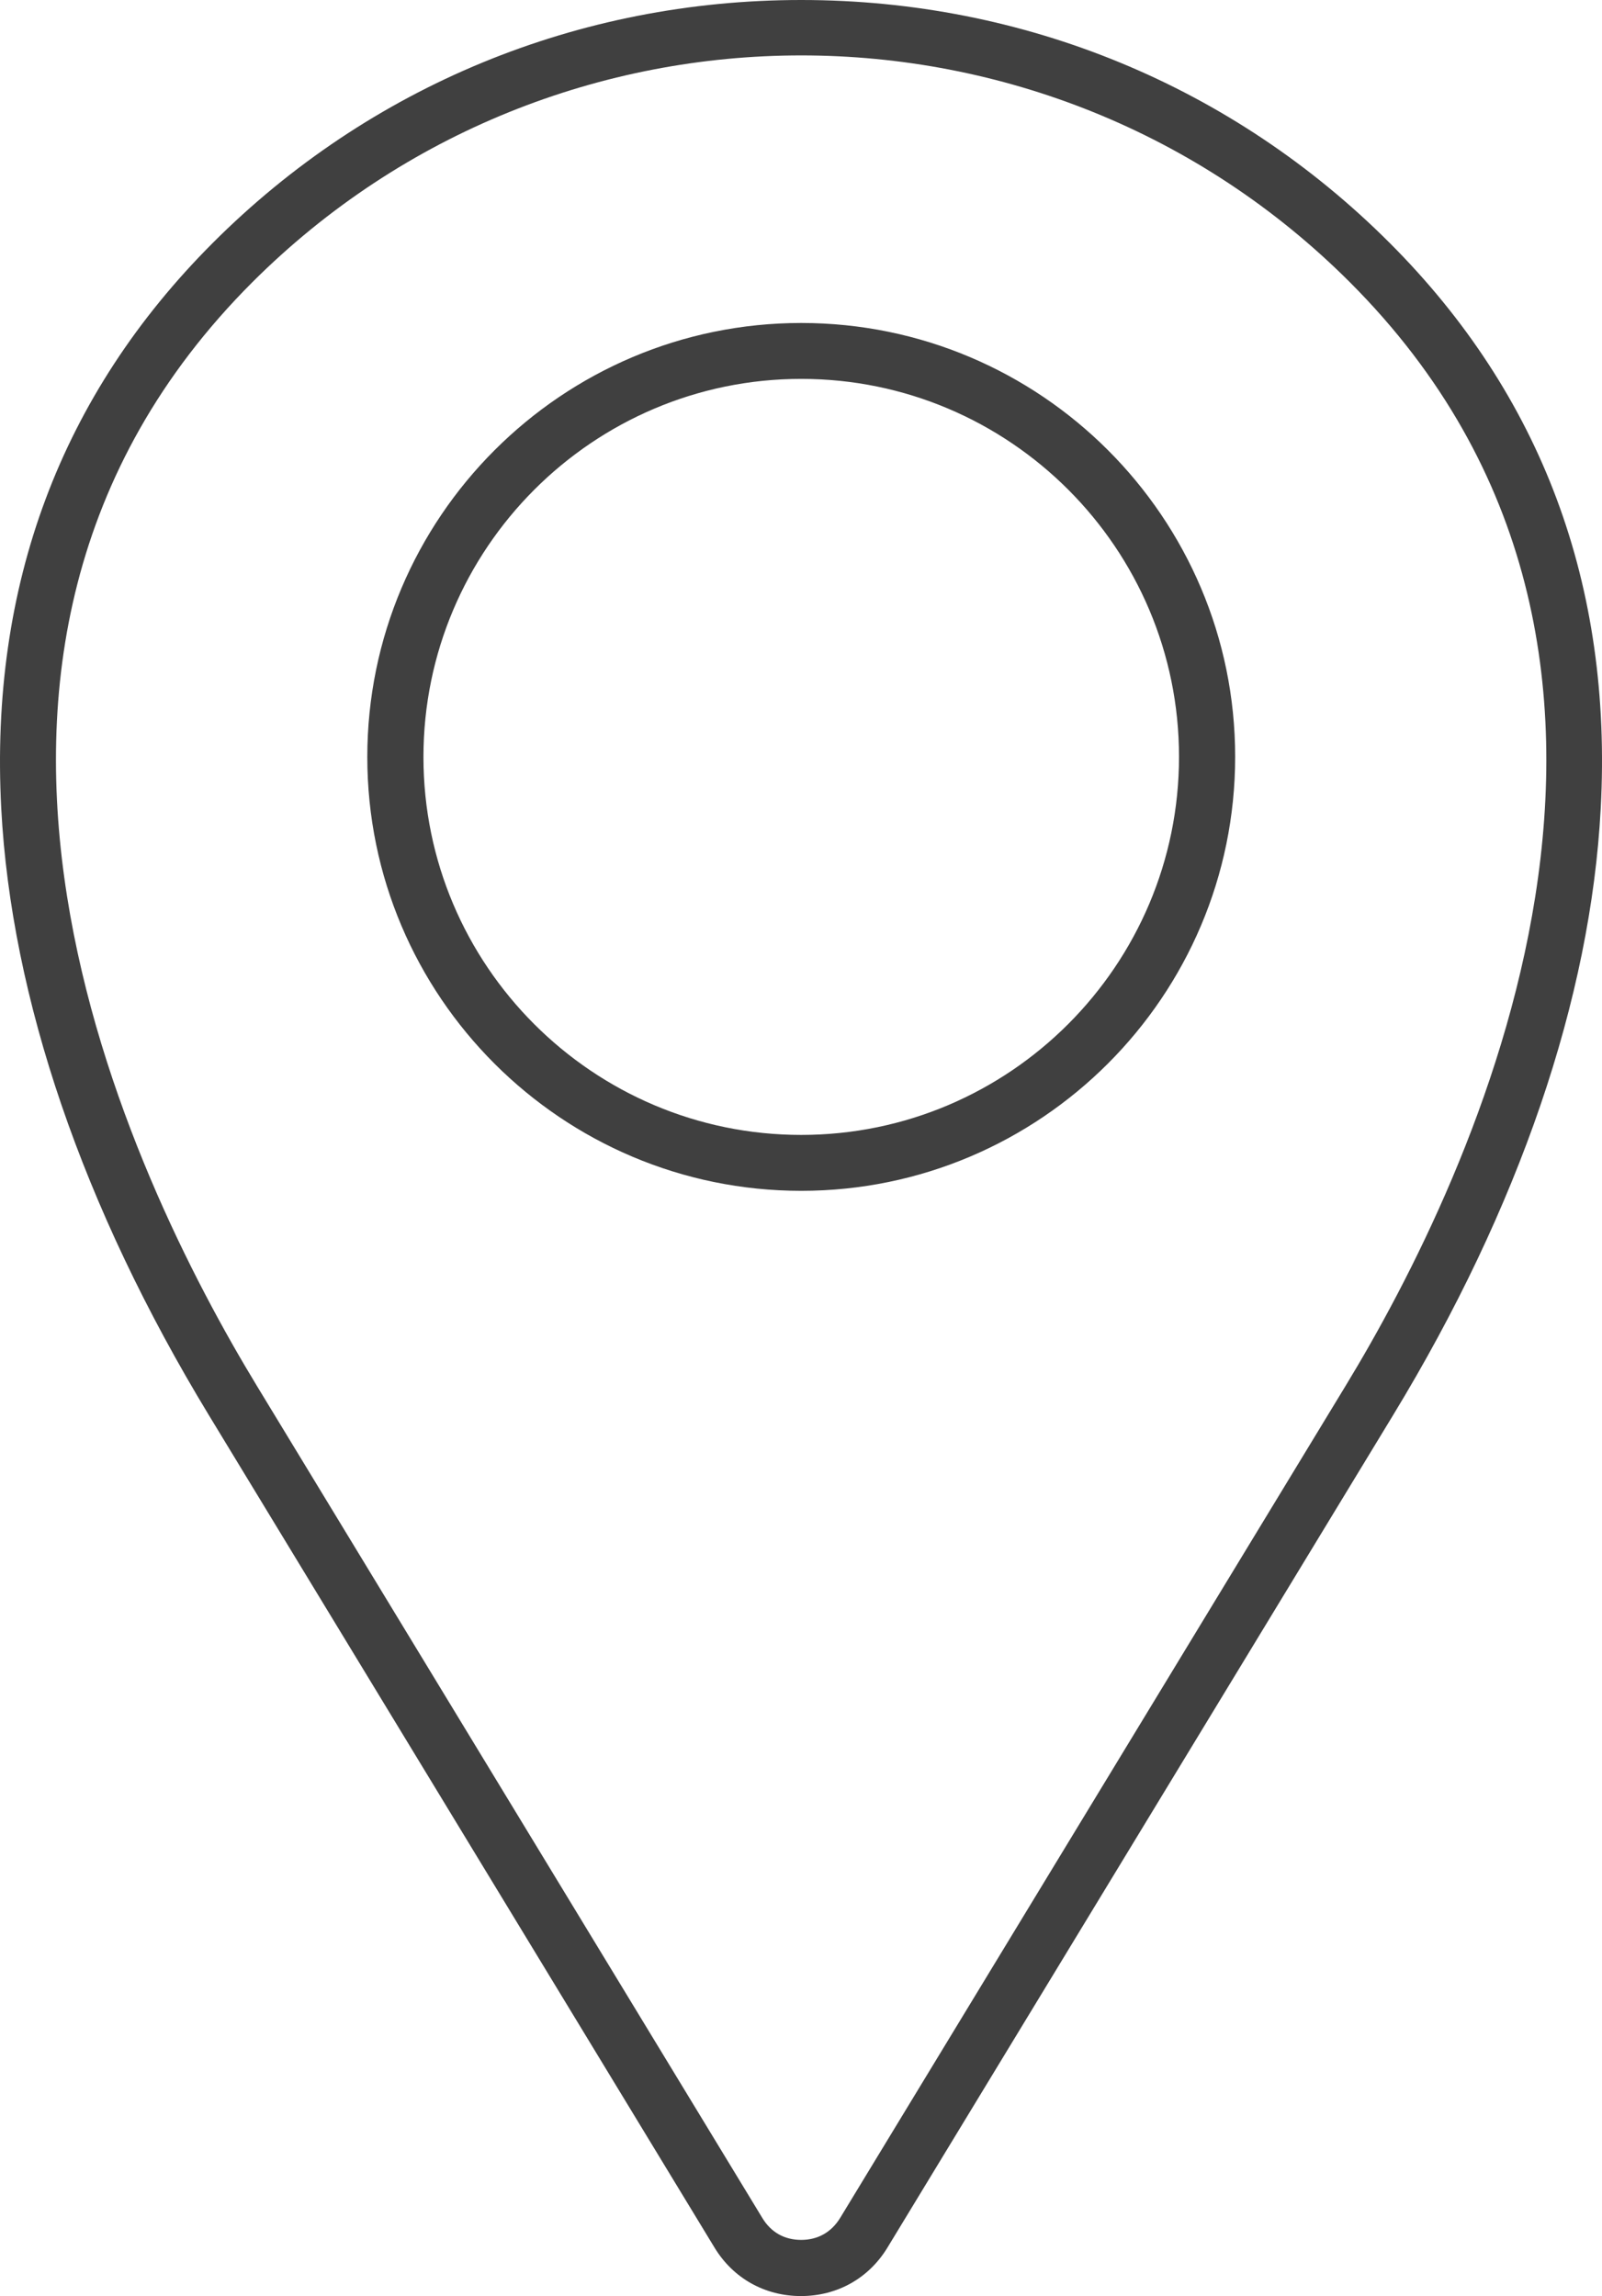
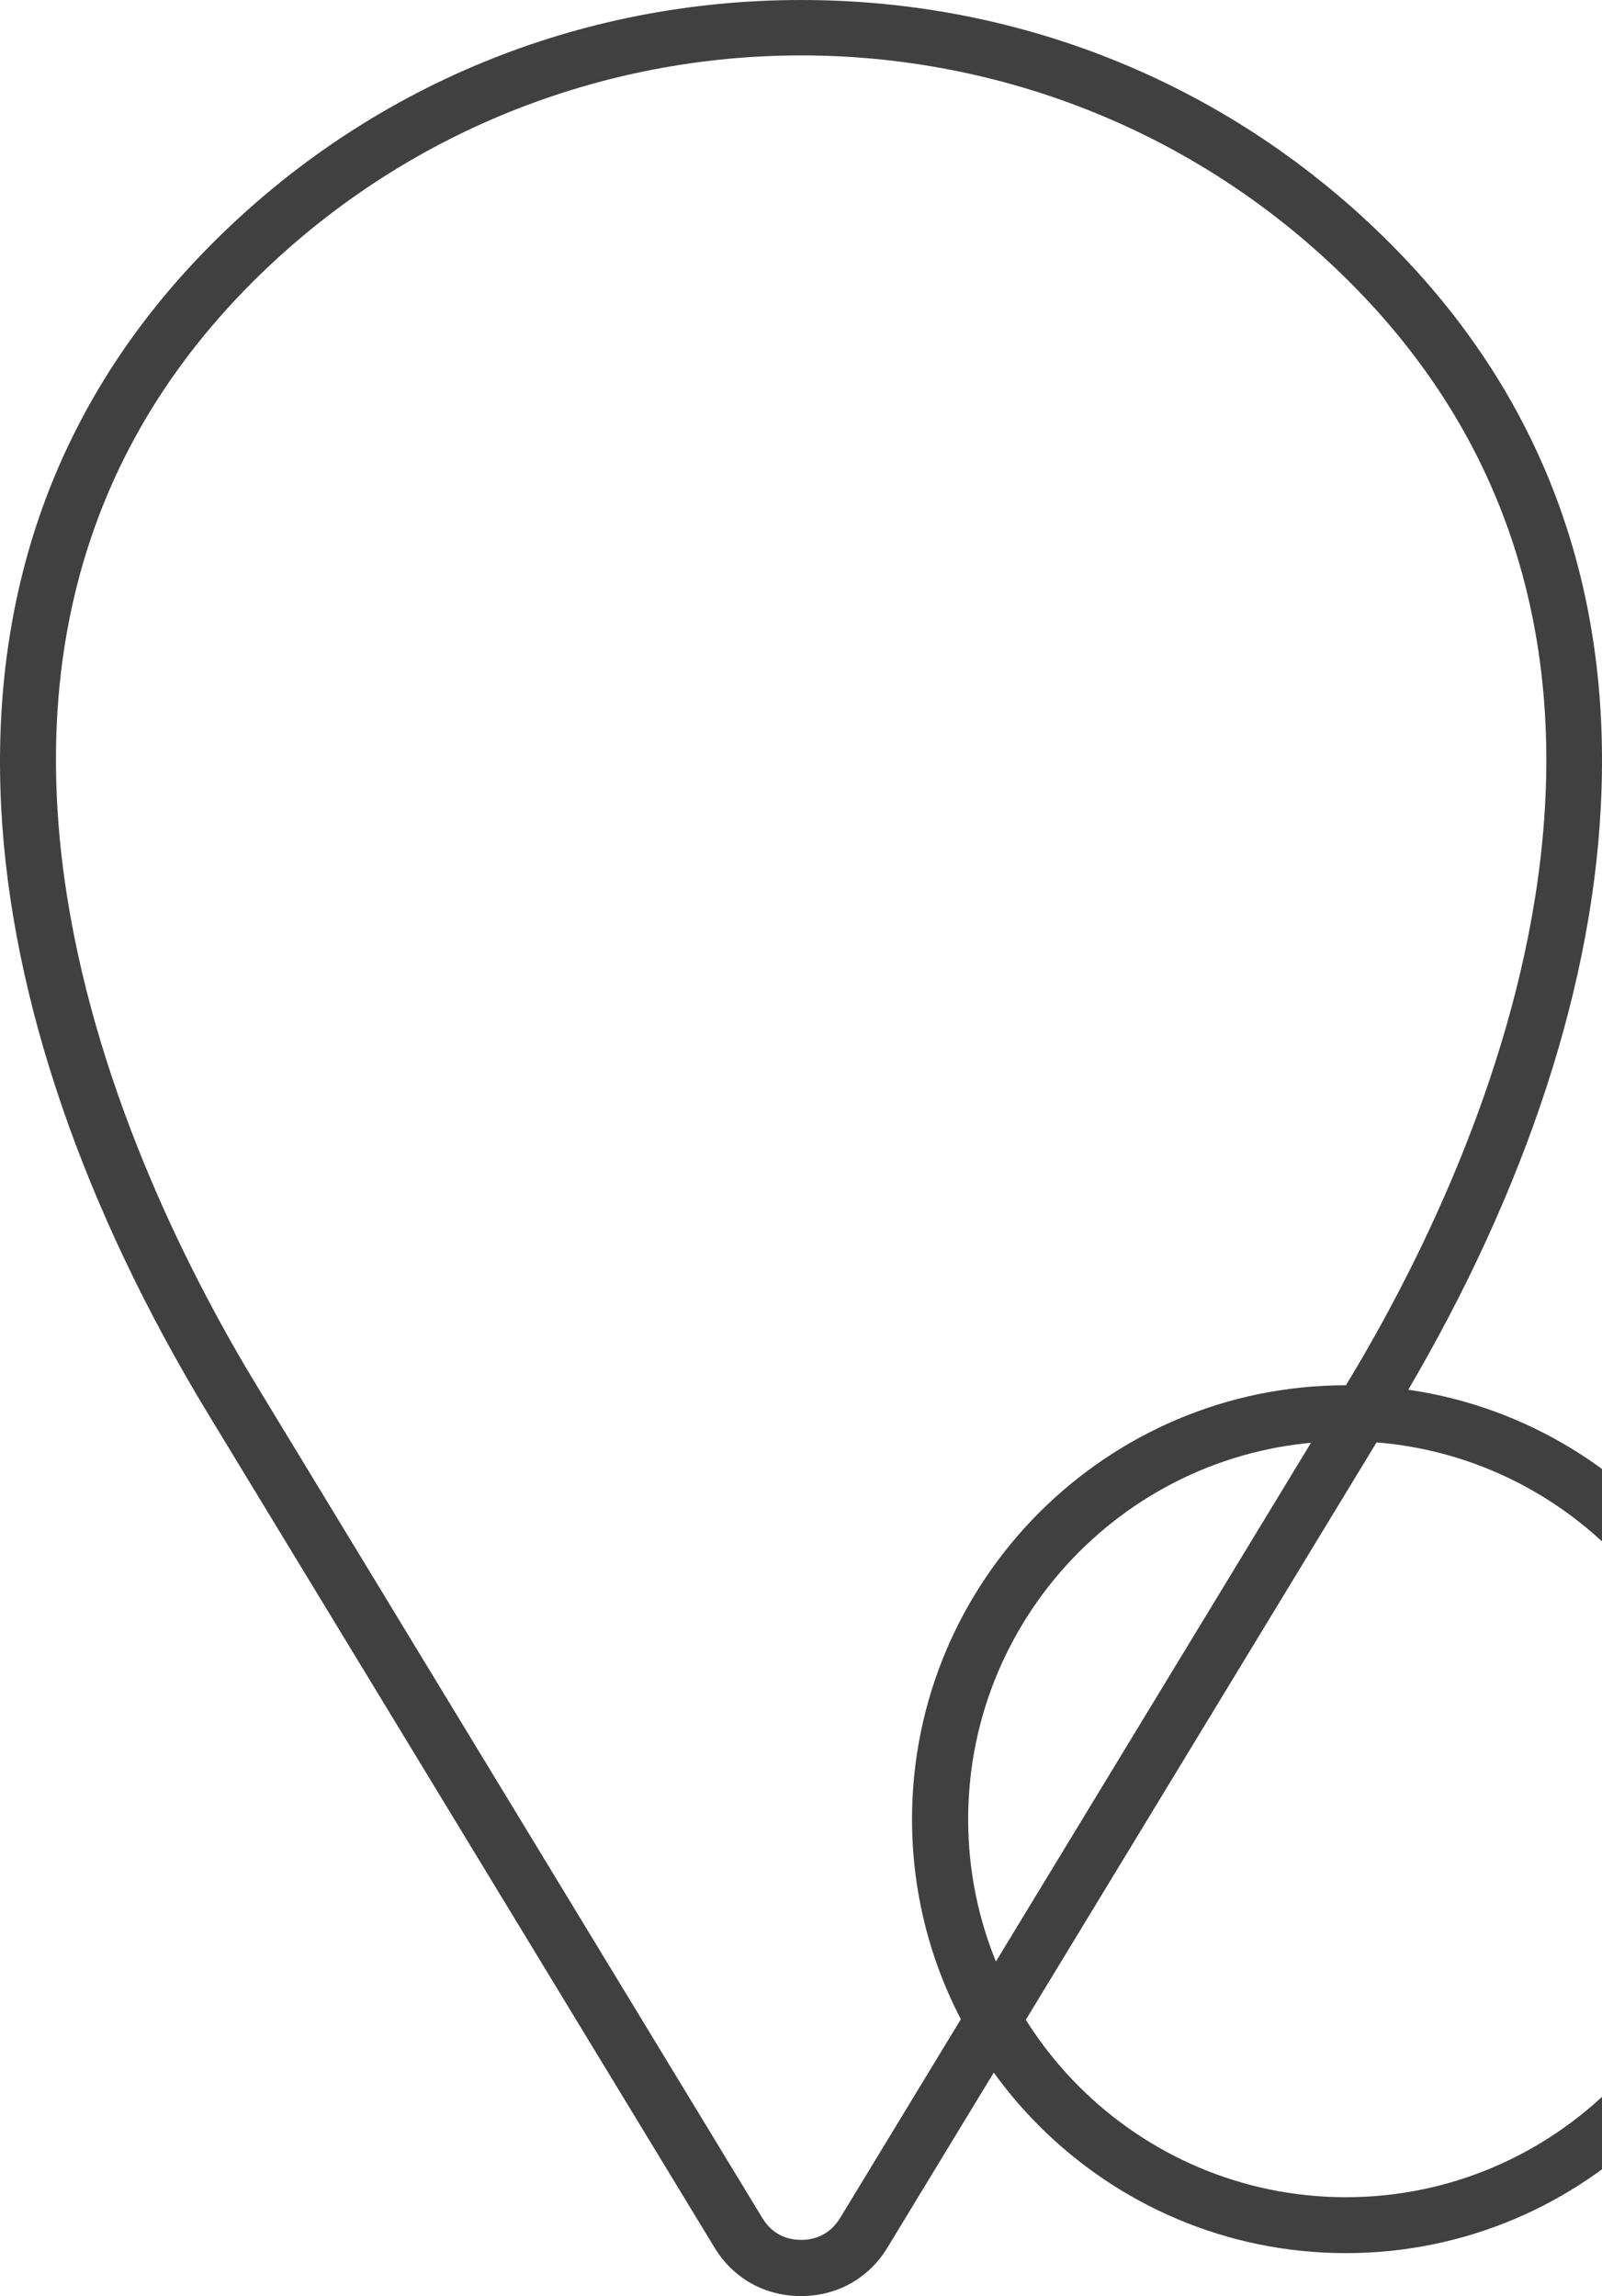
<svg xmlns="http://www.w3.org/2000/svg" id="Livello_1" data-name="Livello 1" viewBox="0 0 837.5 1200">
  <defs>
    <style>
      .cls-1 {
        fill: #404040;
        stroke-width: 0px;
      }
    </style>
  </defs>
-   <path class="cls-1" d="m726.47,126.93C644.55,45,535.36,0,418.87,0S193.19,45,111.27,126.93C31.83,206.37-5.48,305.9.65,422.52c5.22,99.14,42.66,208.59,108.4,316.86l264.42,435.18c9.78,16.18,26.35,25.44,45.27,25.44s35.48-9.26,45.27-25.44l264.42-435.18c65.75-108.14,103.19-217.72,108.4-316.86,6.26-116.75-30.92-216.15-110.36-295.6Zm-22.83,597.06l-264.42,435.18c-4.57,7.44-11.61,11.48-20.35,11.48s-15.78-3.91-20.35-11.48l-264.42-435.18c-65.75-108.27-197.63-381.04-2.22-576.45C211.06,68.49,315.03,28.96,418.87,28.96s207.81,39.53,286.86,118.58c195.41,195.41,63.66,468.31-2.09,576.45ZM418.87,168.8c-125.1,0-226.85,101.75-226.85,226.85s101.75,226.72,226.85,226.72,226.85-101.75,226.85-226.85-101.75-226.72-226.85-226.72Zm0,424.35c-108.92,0-197.5-88.57-197.5-197.5s88.57-197.63,197.5-197.63,197.5,88.57,197.5,197.5-88.57,197.63-197.5,197.63Z" />
+   <path class="cls-1" d="m726.47,126.93C644.55,45,535.36,0,418.87,0S193.19,45,111.27,126.93C31.83,206.37-5.48,305.9.65,422.52c5.22,99.14,42.66,208.59,108.4,316.86l264.42,435.18c9.78,16.18,26.35,25.44,45.27,25.44s35.48-9.26,45.27-25.44l264.42-435.18c65.75-108.14,103.19-217.72,108.4-316.86,6.26-116.75-30.92-216.15-110.36-295.6Zm-22.83,597.06l-264.42,435.18c-4.57,7.44-11.61,11.48-20.35,11.48s-15.78-3.91-20.35-11.48l-264.42-435.18c-65.75-108.27-197.63-381.04-2.22-576.45C211.06,68.49,315.03,28.96,418.87,28.96s207.81,39.53,286.86,118.58c195.41,195.41,63.66,468.31-2.09,576.45Zc-125.1,0-226.85,101.75-226.85,226.85s101.75,226.72,226.85,226.72,226.85-101.75,226.85-226.85-101.75-226.72-226.85-226.72Zm0,424.35c-108.92,0-197.5-88.57-197.5-197.5s88.57-197.63,197.5-197.63,197.5,88.57,197.5,197.5-88.57,197.63-197.5,197.63Z" />
</svg>